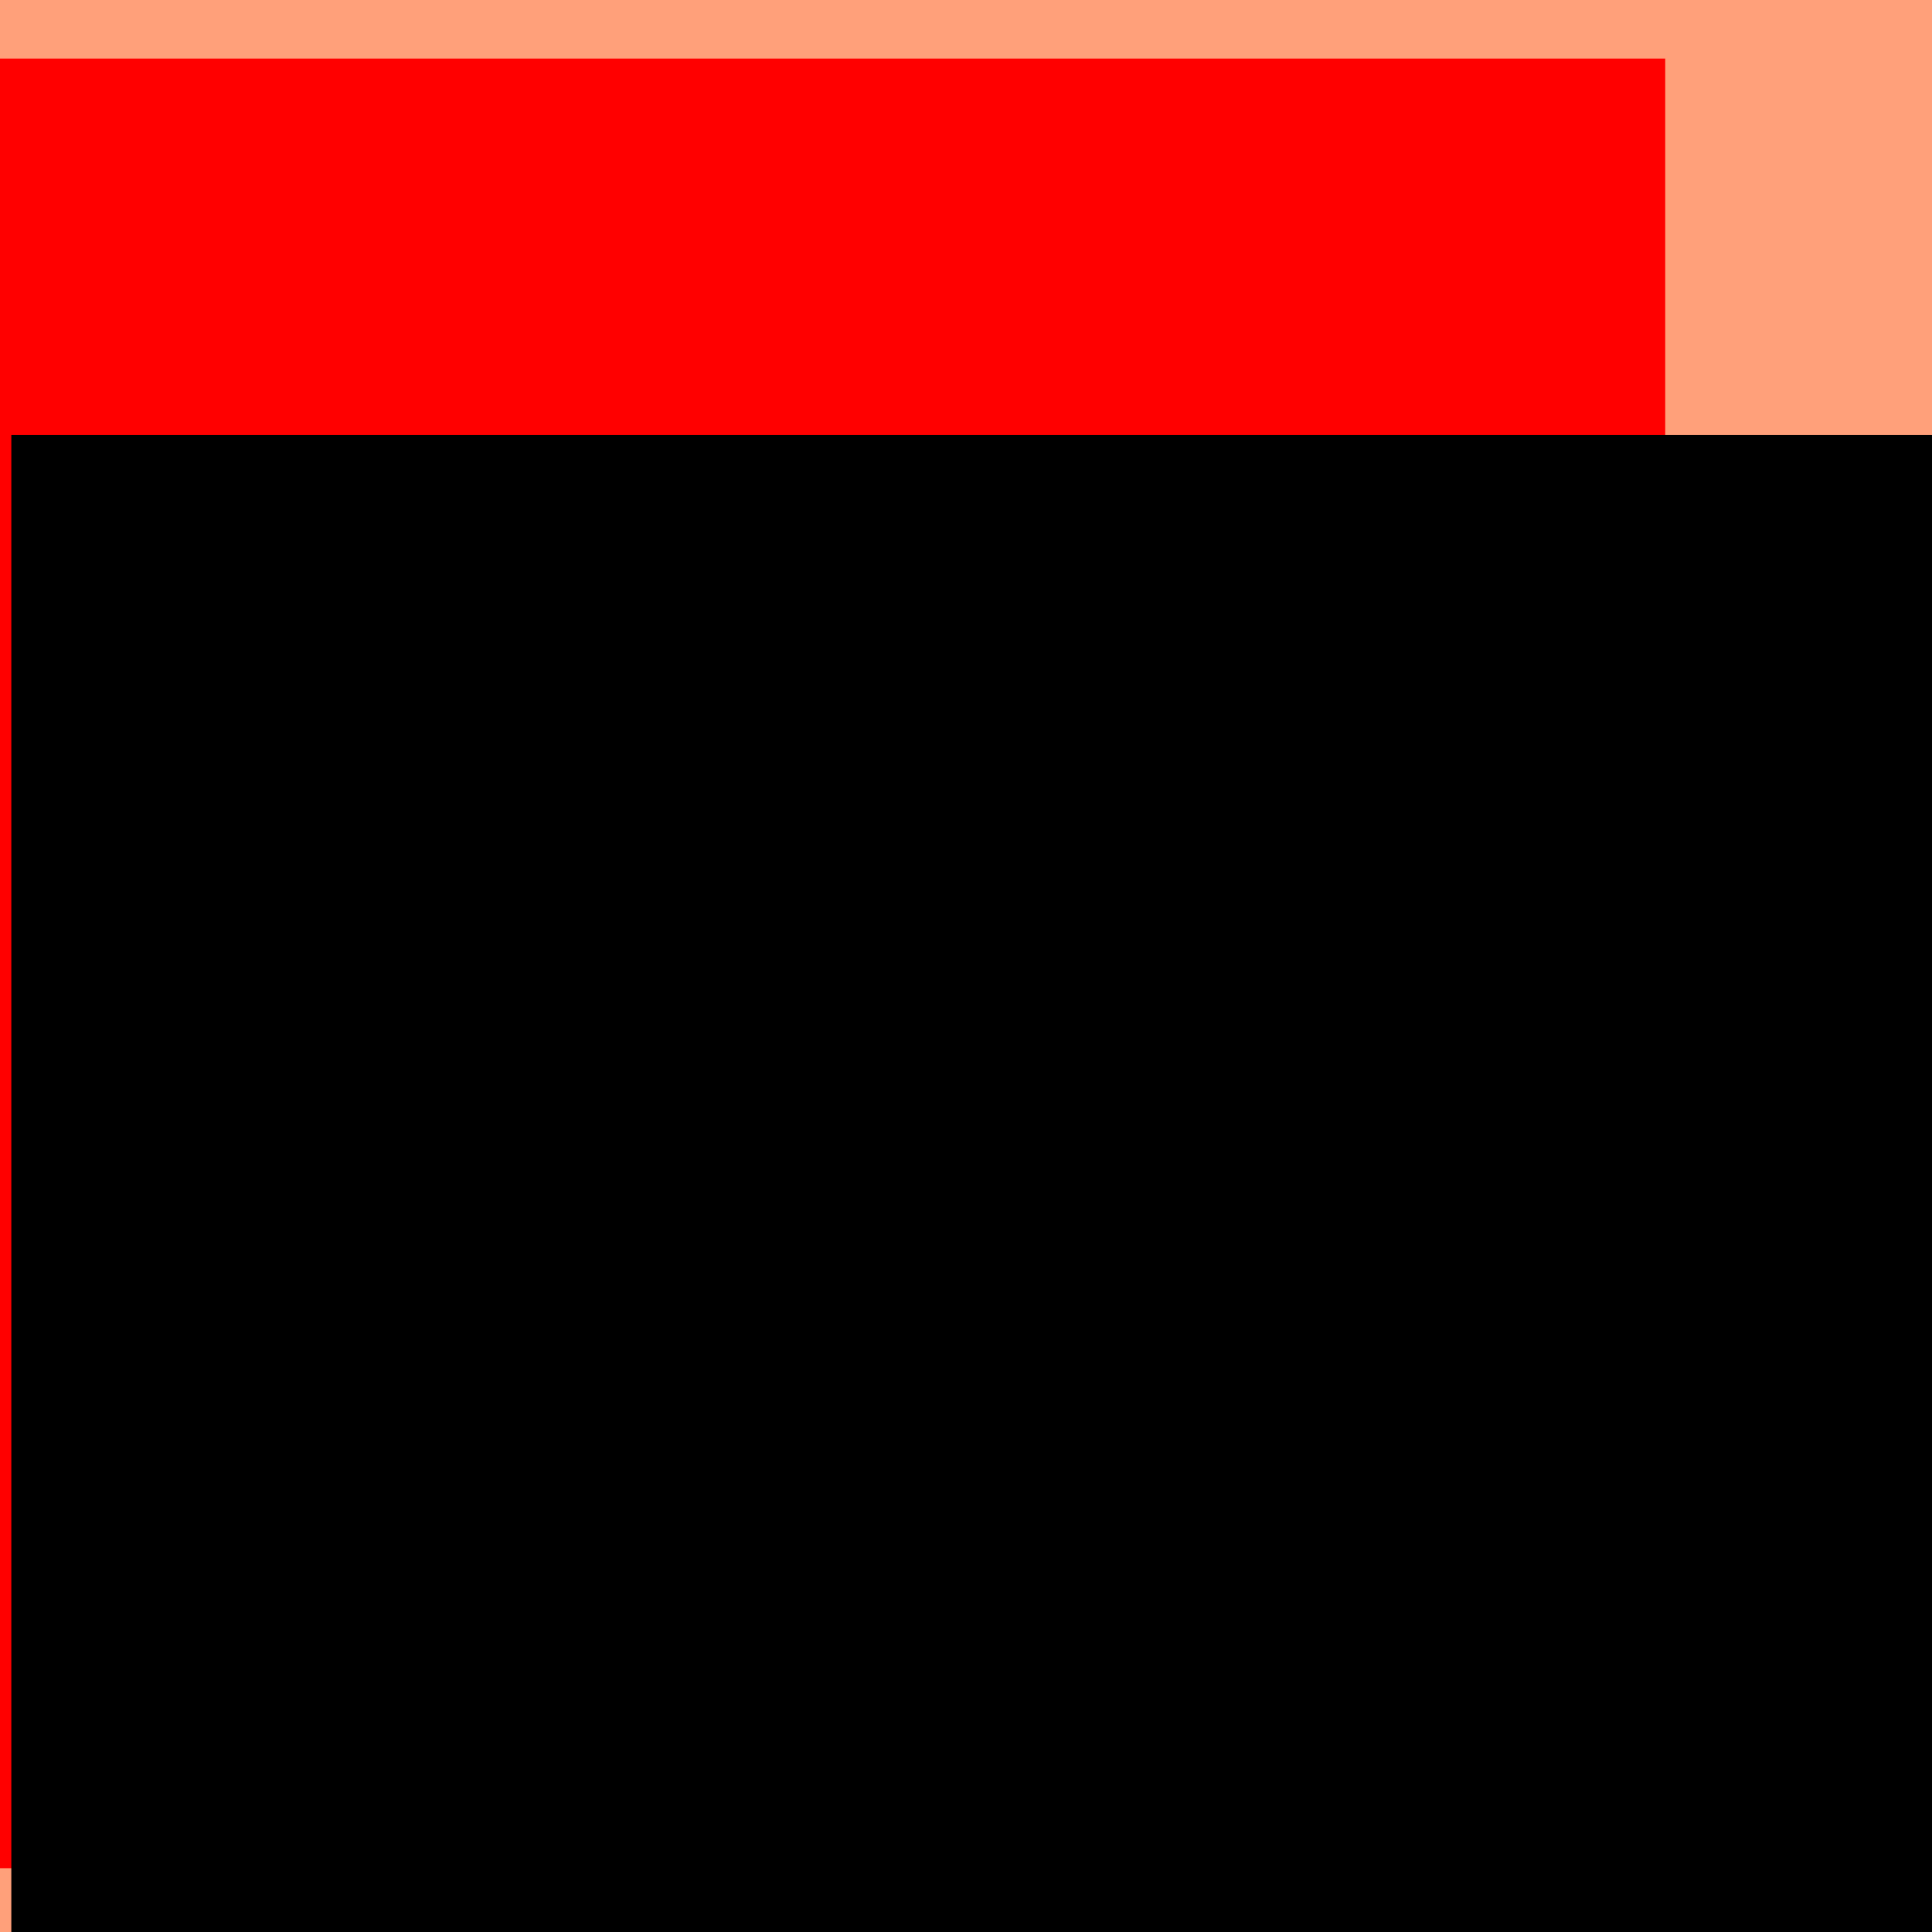
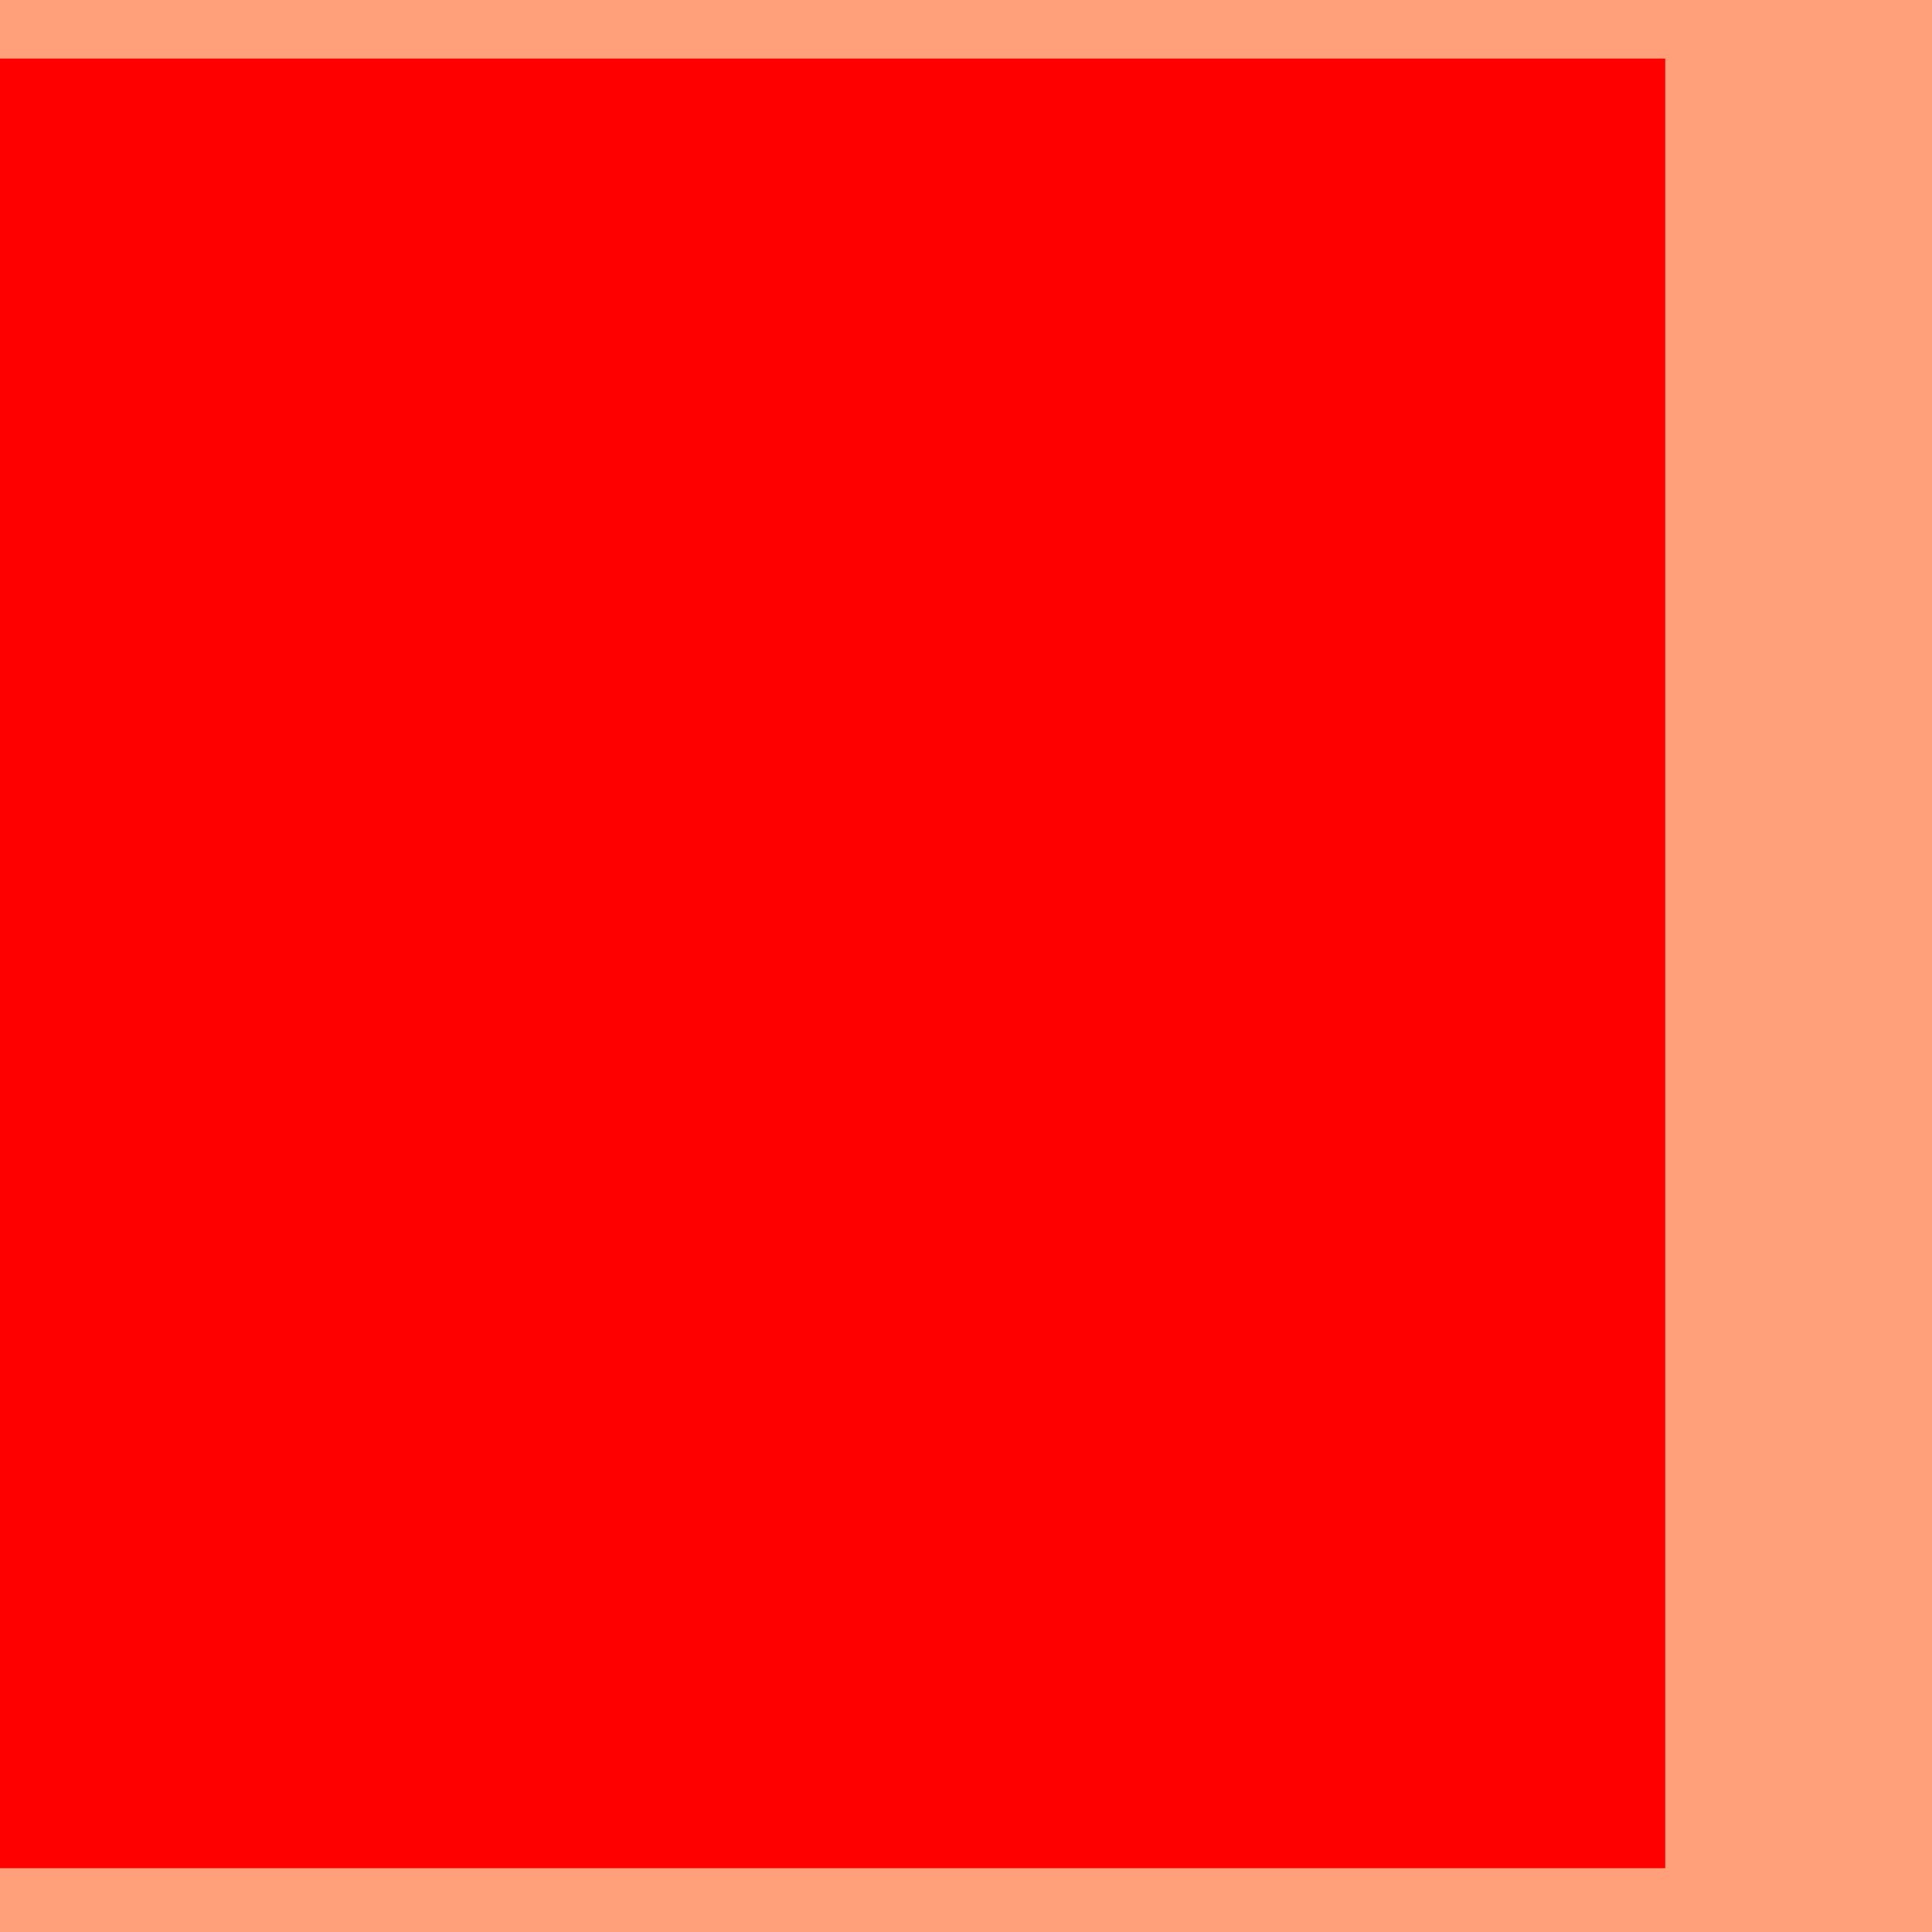
<svg xmlns="http://www.w3.org/2000/svg" xmlns:ns1="http://www.inkscape.org/namespaces/inkscape" xmlns:ns2="http://sodipodi.sourceforge.net/DTD/sodipodi-0.dtd" width="458" height="458" id="svg2" version="1.1" ns1:version="0.91 r13725" ns2:docname="ic_notification.svg" ns1:export-filename="/home/isoron/Android/uHabits/art/ic_launcher.png" ns1:export-xdpi="300.06549" ns1:export-ydpi="300.06549">
  <rect width="100%" height="100%" fill="#333333" stroke="none" />
  <defs id="defs4">
    <linearGradient id="linearGradient3005">
      <stop style="stop-color:#2c73be;stop-opacity:1;" offset="0" id="stop3007" />
      <stop style="stop-color:#003750;stop-opacity:1;" offset="1" id="stop3009" />
    </linearGradient>
  </defs>
  <ns2:namedview id="base" pagecolor="#ffffff" bordercolor="#666666" borderopacity="1.0" ns1:pageopacity="0.0" ns1:pageshadow="2" ns1:zoom="1" ns1:cx="326.25652" ns1:cy="220.41399" ns1:document-units="px" ns1:current-layer="layer1" showgrid="false" ns1:window-width="1364" ns1:window-height="747" ns1:window-x="0" ns1:window-y="0" ns1:window-maximized="0" fit-margin-top="0" fit-margin-left="0" fit-margin-right="0" fit-margin-bottom="0" showguides="true" ns1:guide-bbox="true" />
  <g ns1:label="Layer 1" ns1:groupmode="layer" id="layer1" transform="translate(-143.047,-297.181)">
    <rect style="color:#000000;display:inline;overflow:visible;visibility:visible;fill:#ffa07a;fill-opacity:1;fill-rule:nonzero;stroke:#000000;stroke-width:2.5;stroke-linecap:butt;stroke-linejoin:miter;stroke-miterlimit:4;stroke-dasharray:none;stroke-dashoffset:0;stroke-opacity:1;marker:none;enable-background:accumulate" id="rect3570" width="588.313" height="558.614" x="86.479" y="267.277" rx="25.645" ry="25.645" />
    <circle id="path3003" style="fill:#ffffff;fill-opacity:1;stroke:none" transform="translate(61.047,122.819)" d="m 540,403.362 a 229,229 0 0 1 -229,229 229,229 0 0 1 -229,-229 229,229 0 0 1 229,-229 229,229 0 0 1 229,229 z" ns2:type="arc" ns2:ry="229" ns2:rx="229" ns2:cy="403.36218" ns2:cx="311" />
    <flowRoot xml:space="preserve" id="flowRoot2985" style="font-size:24px;font-style:normal;font-variant:normal;font-weight:bold;font-stretch:normal;text-align:end;writing-mode:lr-tb;text-anchor:end;fill:#000000;fill-opacity:1;stroke:none;font-family:CCAstroCityInt;-inkscape-font-specification:augie Bold">
      <flowRegion id="flowRegion2987">
-         <rect id="rect2989" width="360" height="345.714" x="251.429" y="540.934" style="font-size:24px" />
-       </flowRegion>
+         </flowRegion>
      <flowPara id="flowPara2991" />
    </flowRoot>
    <flowRoot xml:space="preserve" id="flowRoot2993" style="font-size:144px;font-style:normal;font-variant:normal;font-weight:bold;font-stretch:normal;text-align:end;writing-mode:lr-tb;text-anchor:end;fill:#ff0000;fill-opacity:1;stroke:none;font-family:FontAwesome;-inkscape-font-specification:FontAwesome Bold" transform="matrix(2.241,0,0,2.241,-134.496,-529.801)">
      <flowRegion id="flowRegion2995">
        <rect id="rect2997" width="231.429" height="191.429" x="68.571" y="375.219" style="font-size:144px;font-style:normal;font-variant:normal;font-weight:bold;font-stretch:normal;fill:#ff0000;font-family:FontAwesome;-inkscape-font-specification:FontAwesome Bold" />
      </flowRegion>
      <flowPara id="flowPara2999">aaahjoaaa</flowPara>
    </flowRoot>
    <flowRoot xml:space="preserve" id="flowRoot3923" style="font-size:144px;font-style:normal;font-variant:normal;font-weight:bold;font-stretch:normal;text-align:end;writing-mode:lr-tb;text-anchor:end;fill:#000000;fill-opacity:1;stroke:none;font-family:GLYPHICONS;-inkscape-font-specification:GLYPHICONS Bold;" transform="matrix(1.0677632e-8,-2.231,2.231,1.0677632e-8,-30.518,761.734)">
      <flowRegion id="flowRegion3925">
-         <rect id="rect3927" width="383" height="343" x="-221" y="79" style="font-size:144px;fill:#000000;fill-opacity:1;stroke:none;" />
-       </flowRegion>
+         </flowRegion>
      <flowPara id="flowPara3929" style="fill:#000000;fill-opacity:1;stroke:none;"></flowPara>
    </flowRoot>
  </g>
</svg>